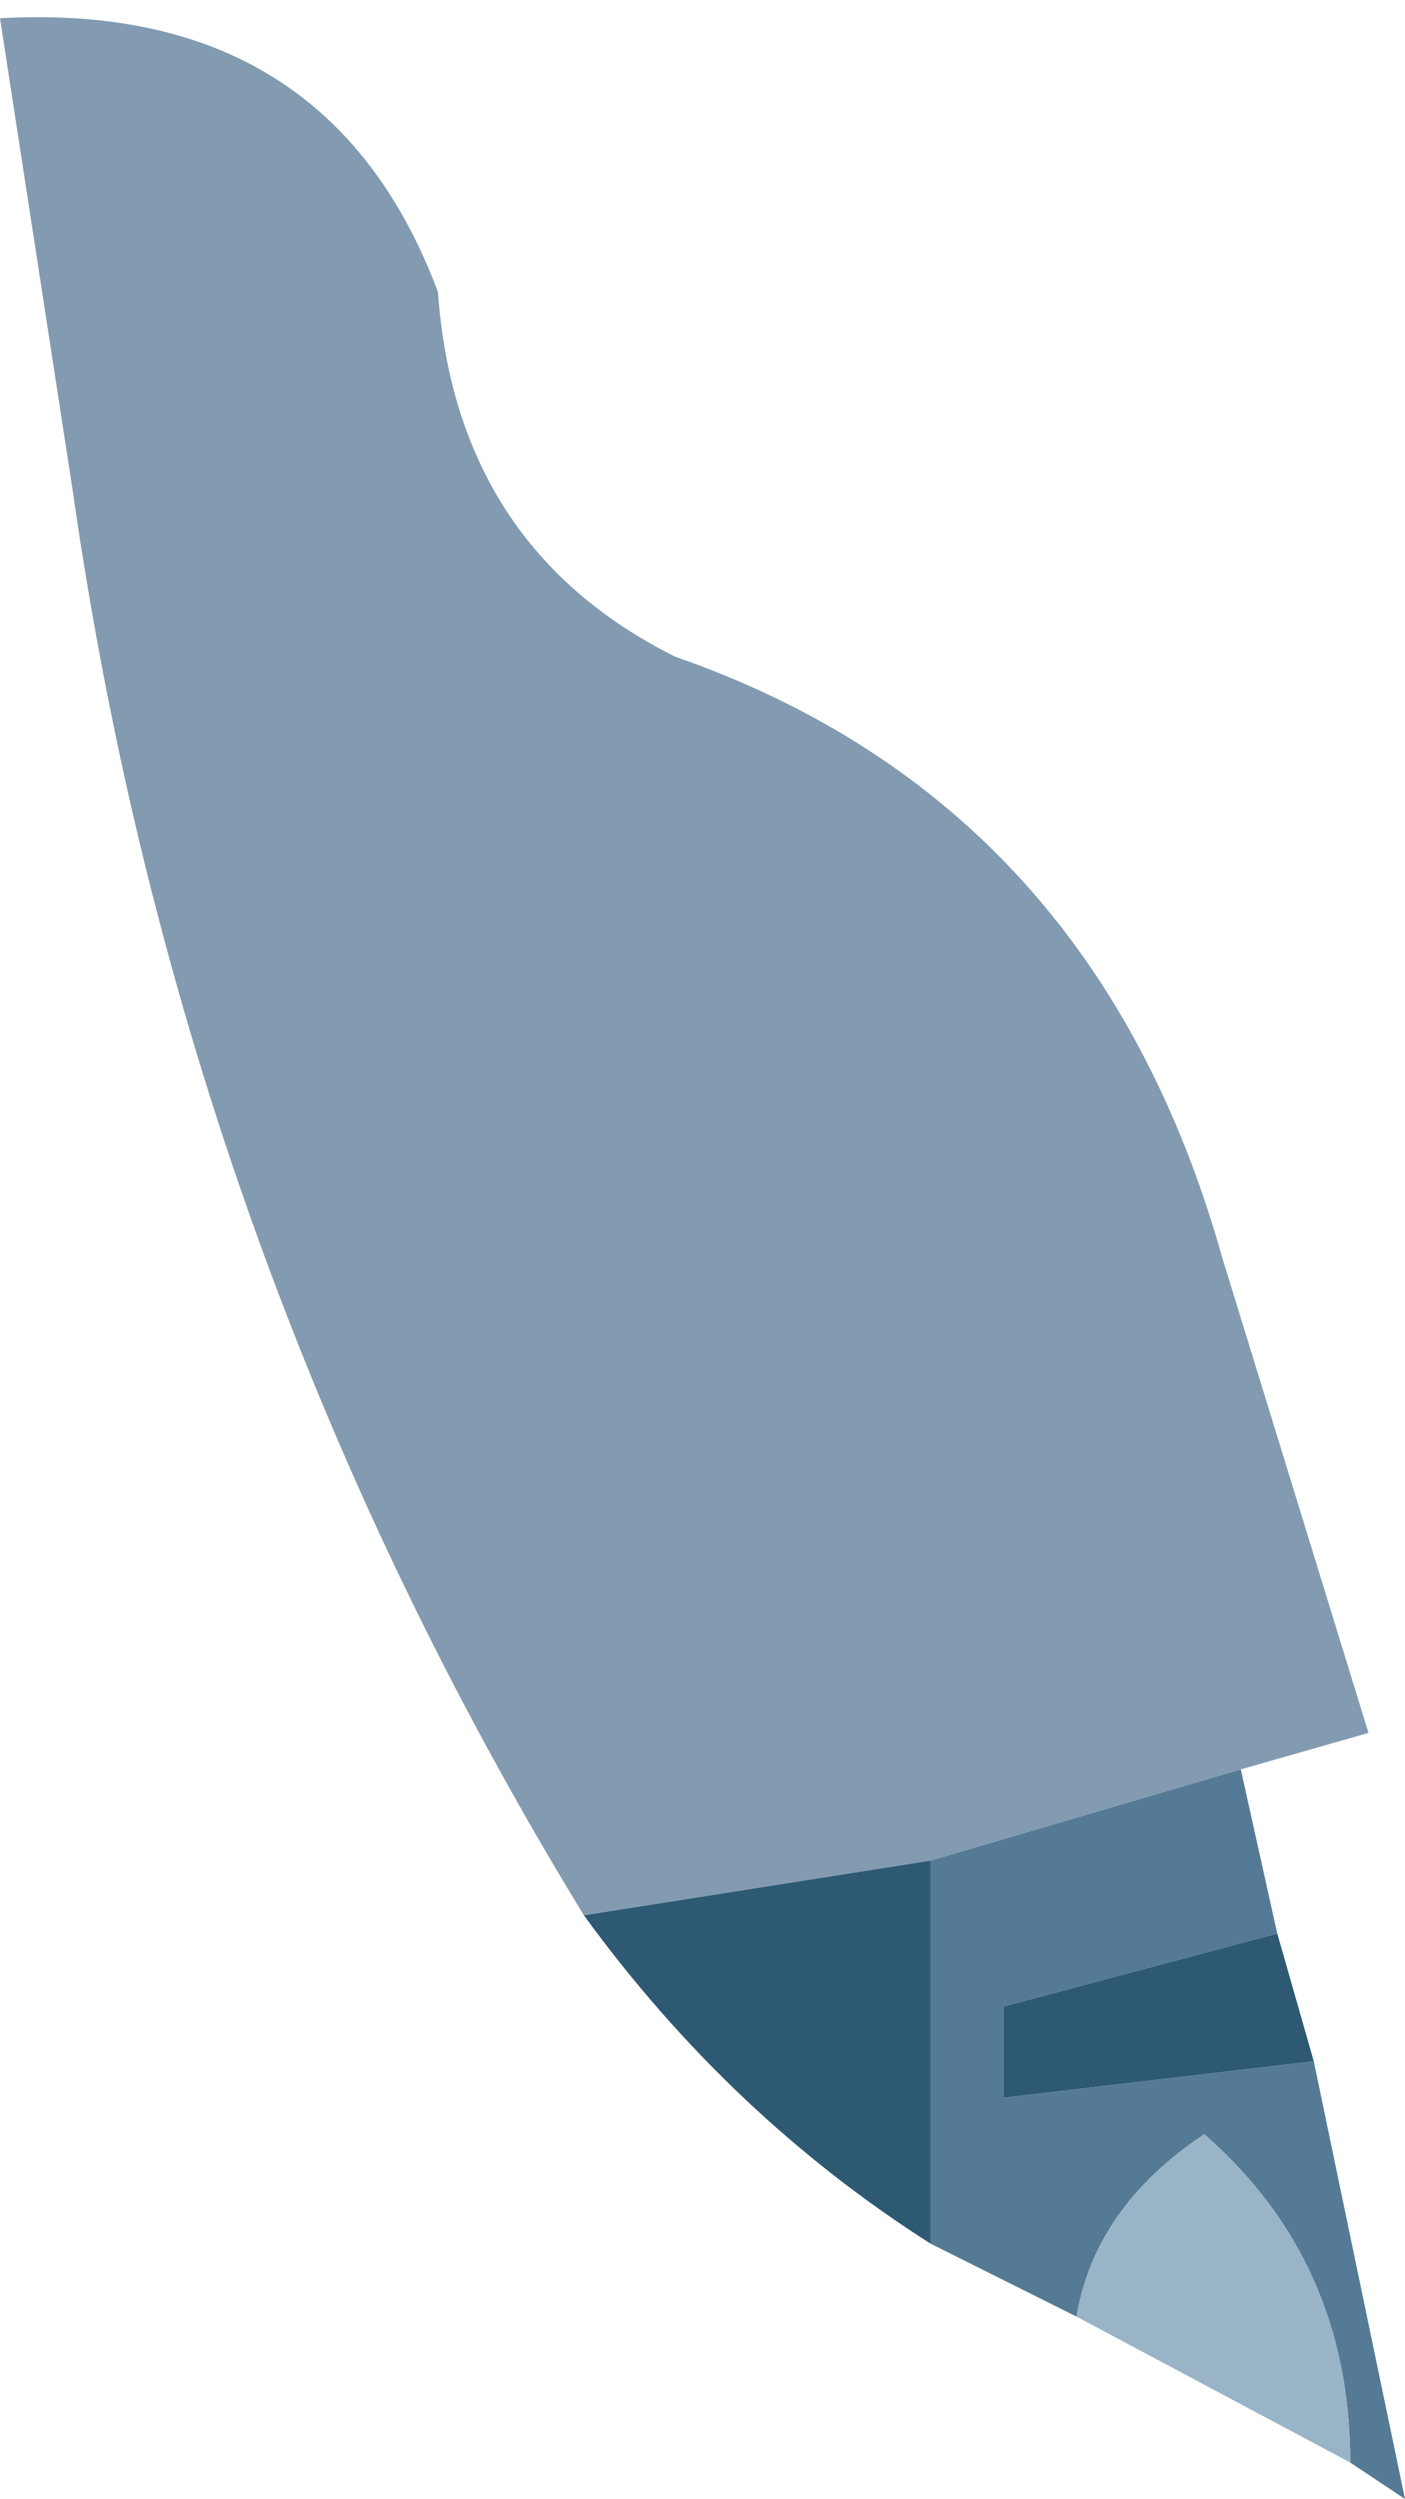
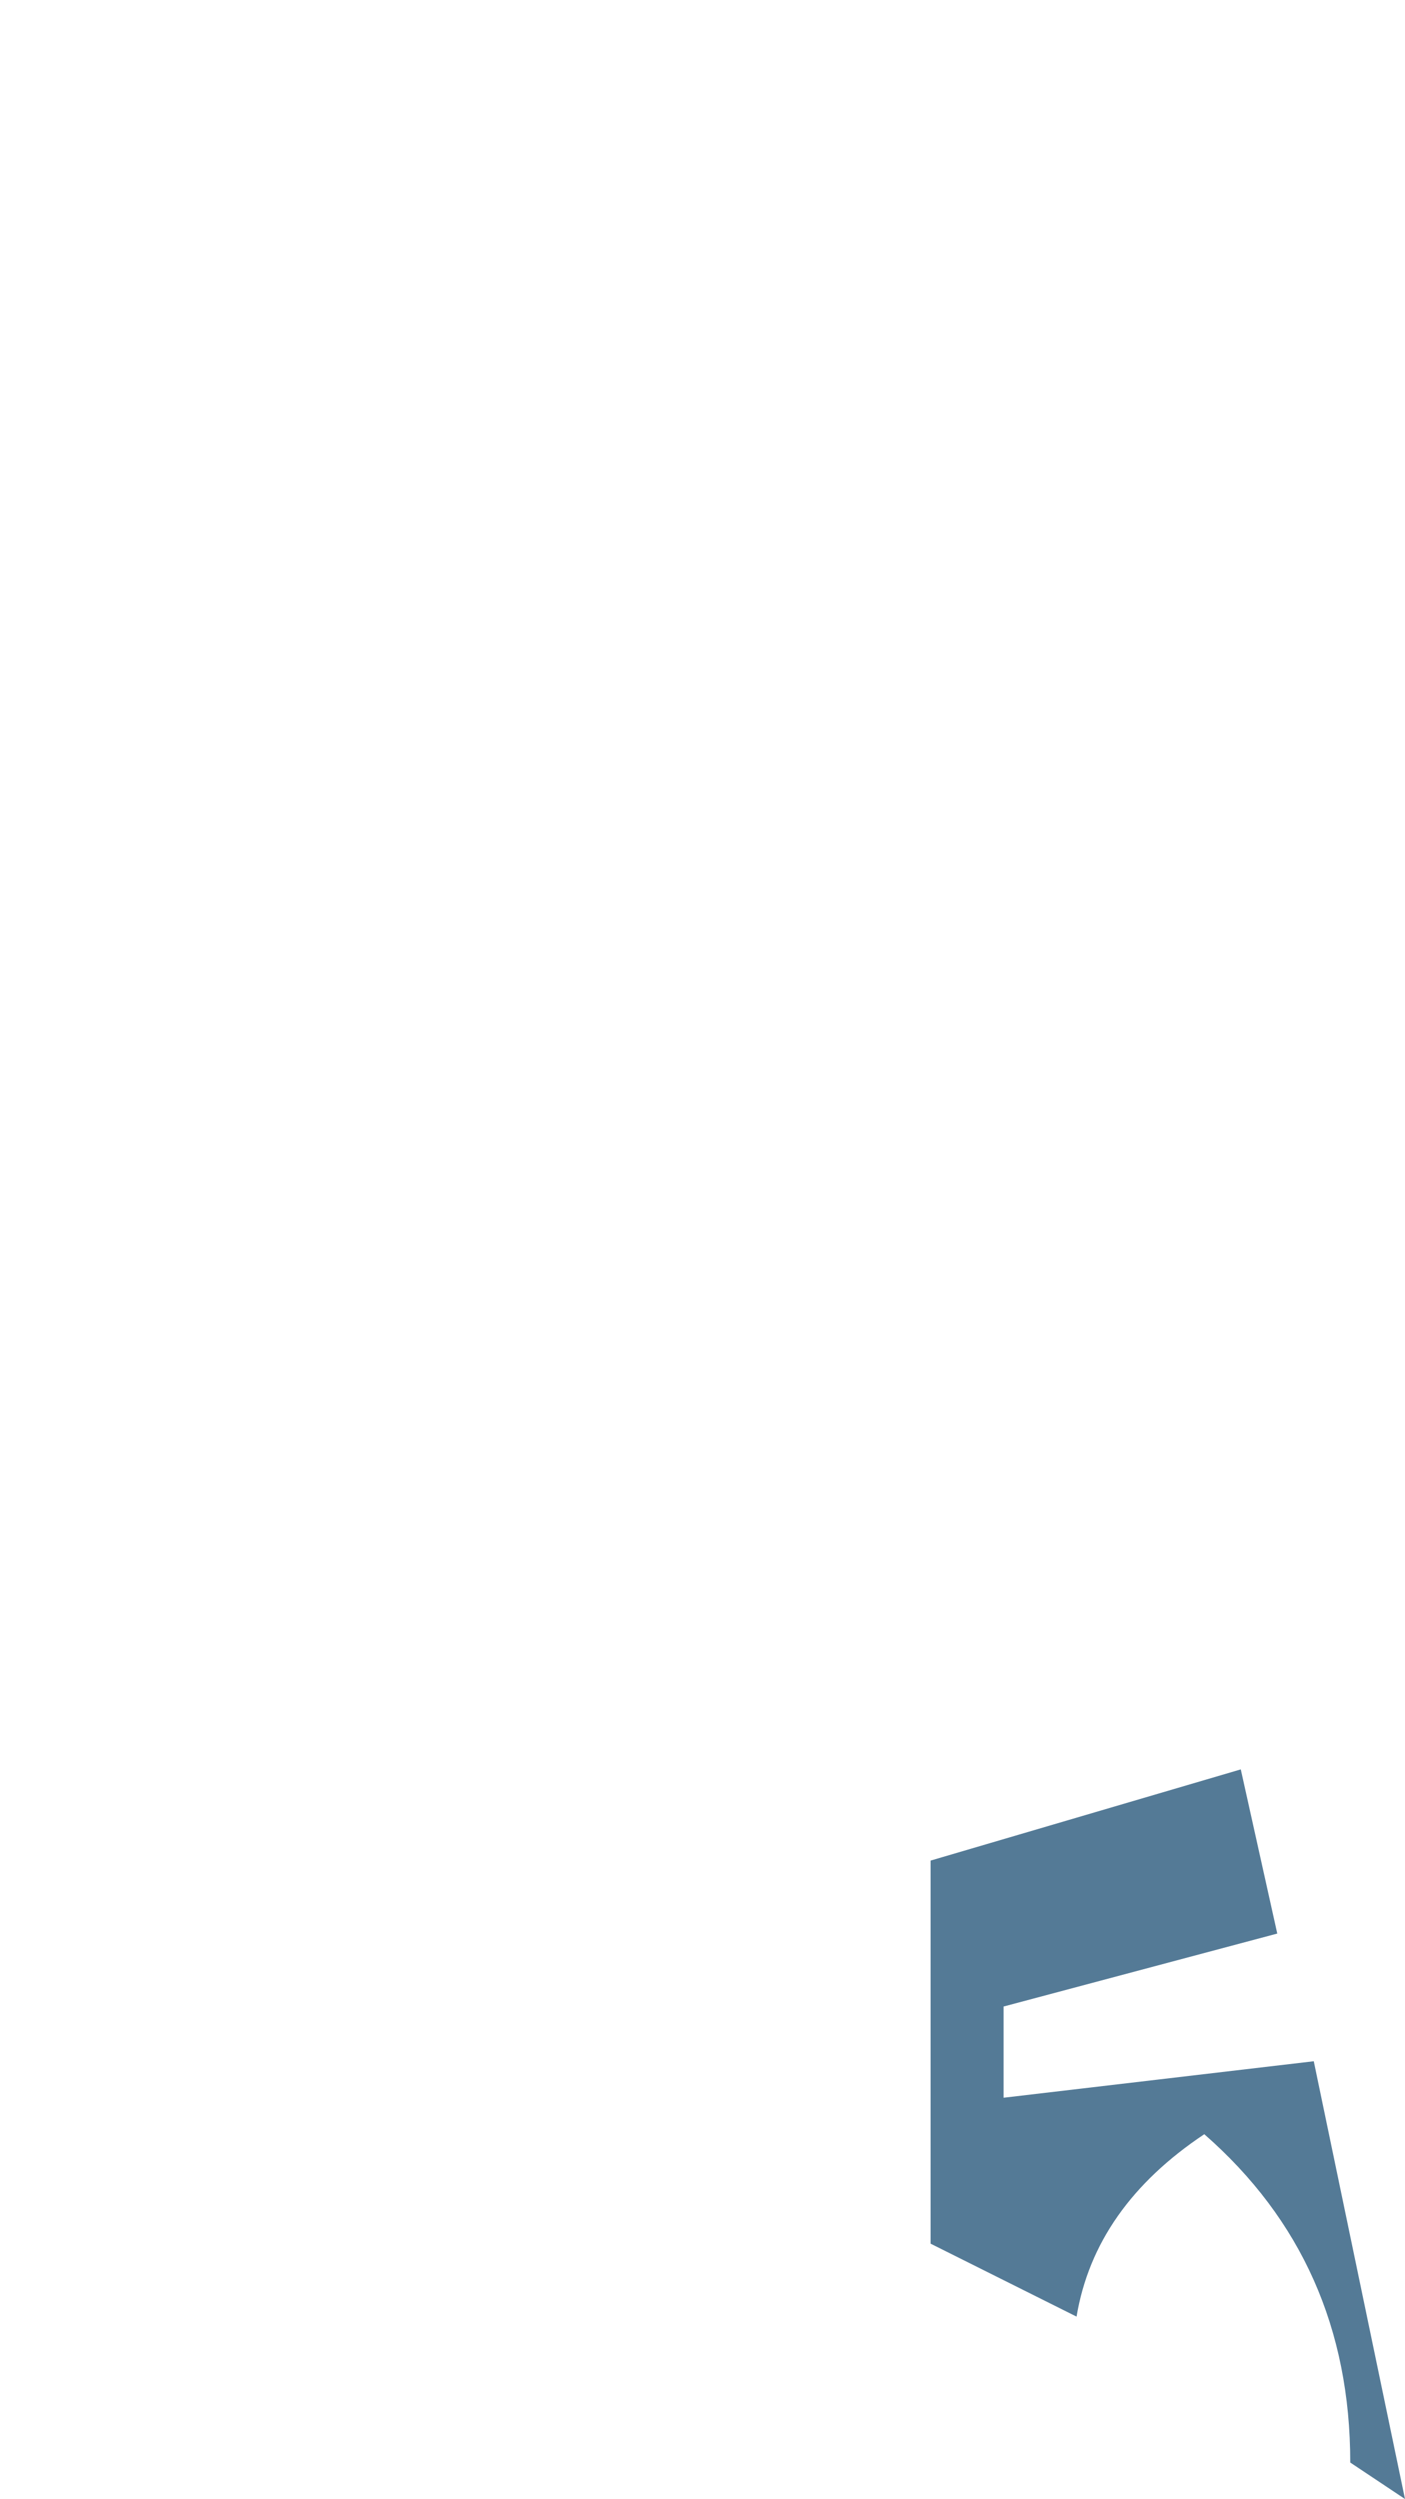
<svg xmlns="http://www.w3.org/2000/svg" height="6.85px" width="3.85px">
  <g transform="matrix(1.0, 0.0, 0.0, 1.0, -20.25, 18.65)">
-     <path d="M21.85 -13.4 Q20.75 -15.2 20.45 -17.3 20.35 -17.95 20.25 -18.6 21.15 -18.65 21.45 -17.85 21.5 -17.15 22.1 -16.85 23.25 -16.45 23.6 -15.2 L24.0 -13.9 23.65 -13.8 22.8 -13.55 21.85 -13.4" fill="#839bb1" fill-rule="evenodd" stroke="none" />
    <path d="M23.65 -13.8 L23.75 -13.35 23.0 -13.15 23.0 -12.9 23.85 -13.0 24.1 -11.8 23.95 -11.9 Q23.95 -12.45 23.55 -12.8 23.25 -12.6 23.2 -12.3 L22.8 -12.5 22.8 -13.55 23.65 -13.8" fill="#547a96" fill-rule="evenodd" stroke="none" />
-     <path d="M23.75 -13.35 L23.85 -13.0 23.0 -12.9 23.0 -13.15 23.75 -13.35 M22.8 -12.5 Q22.25 -12.85 21.85 -13.4 L22.8 -13.55 22.8 -12.5" fill="#2d5973" fill-rule="evenodd" stroke="none" />
-     <path d="M23.95 -11.9 L23.2 -12.3 Q23.25 -12.6 23.55 -12.8 23.95 -12.45 23.95 -11.9" fill="#99b4c6" fill-rule="evenodd" stroke="none" />
  </g>
</svg>